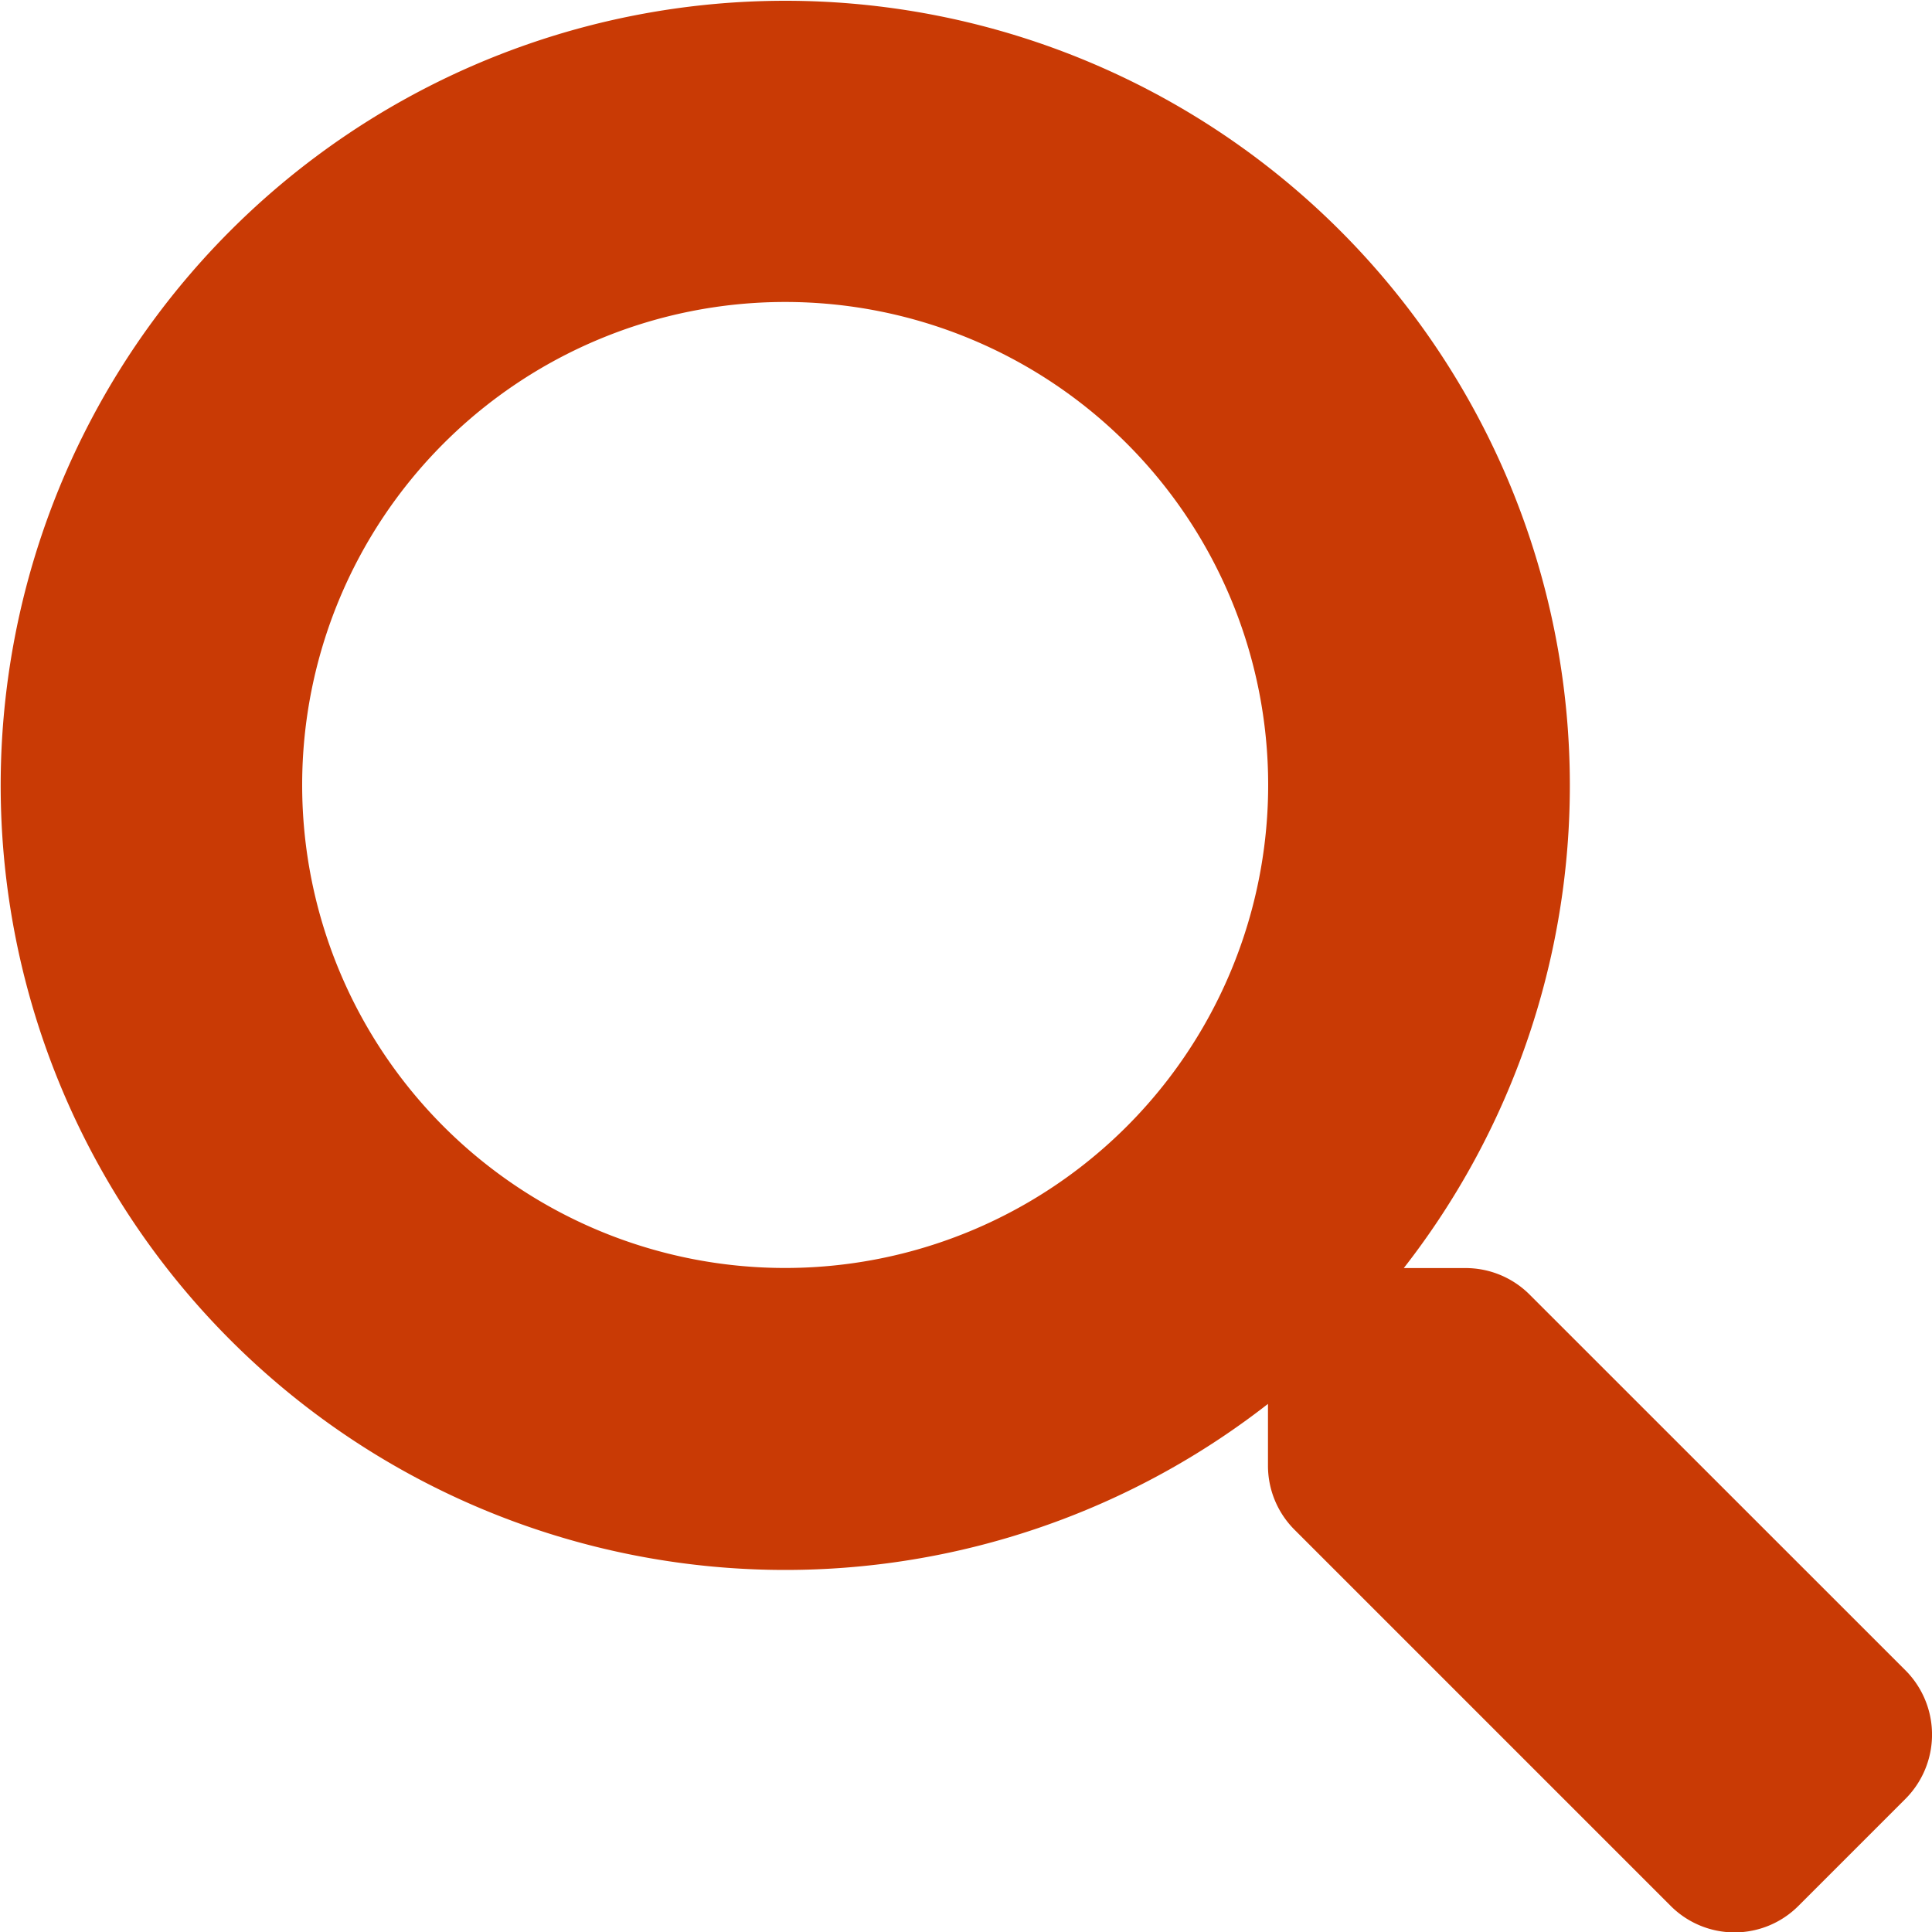
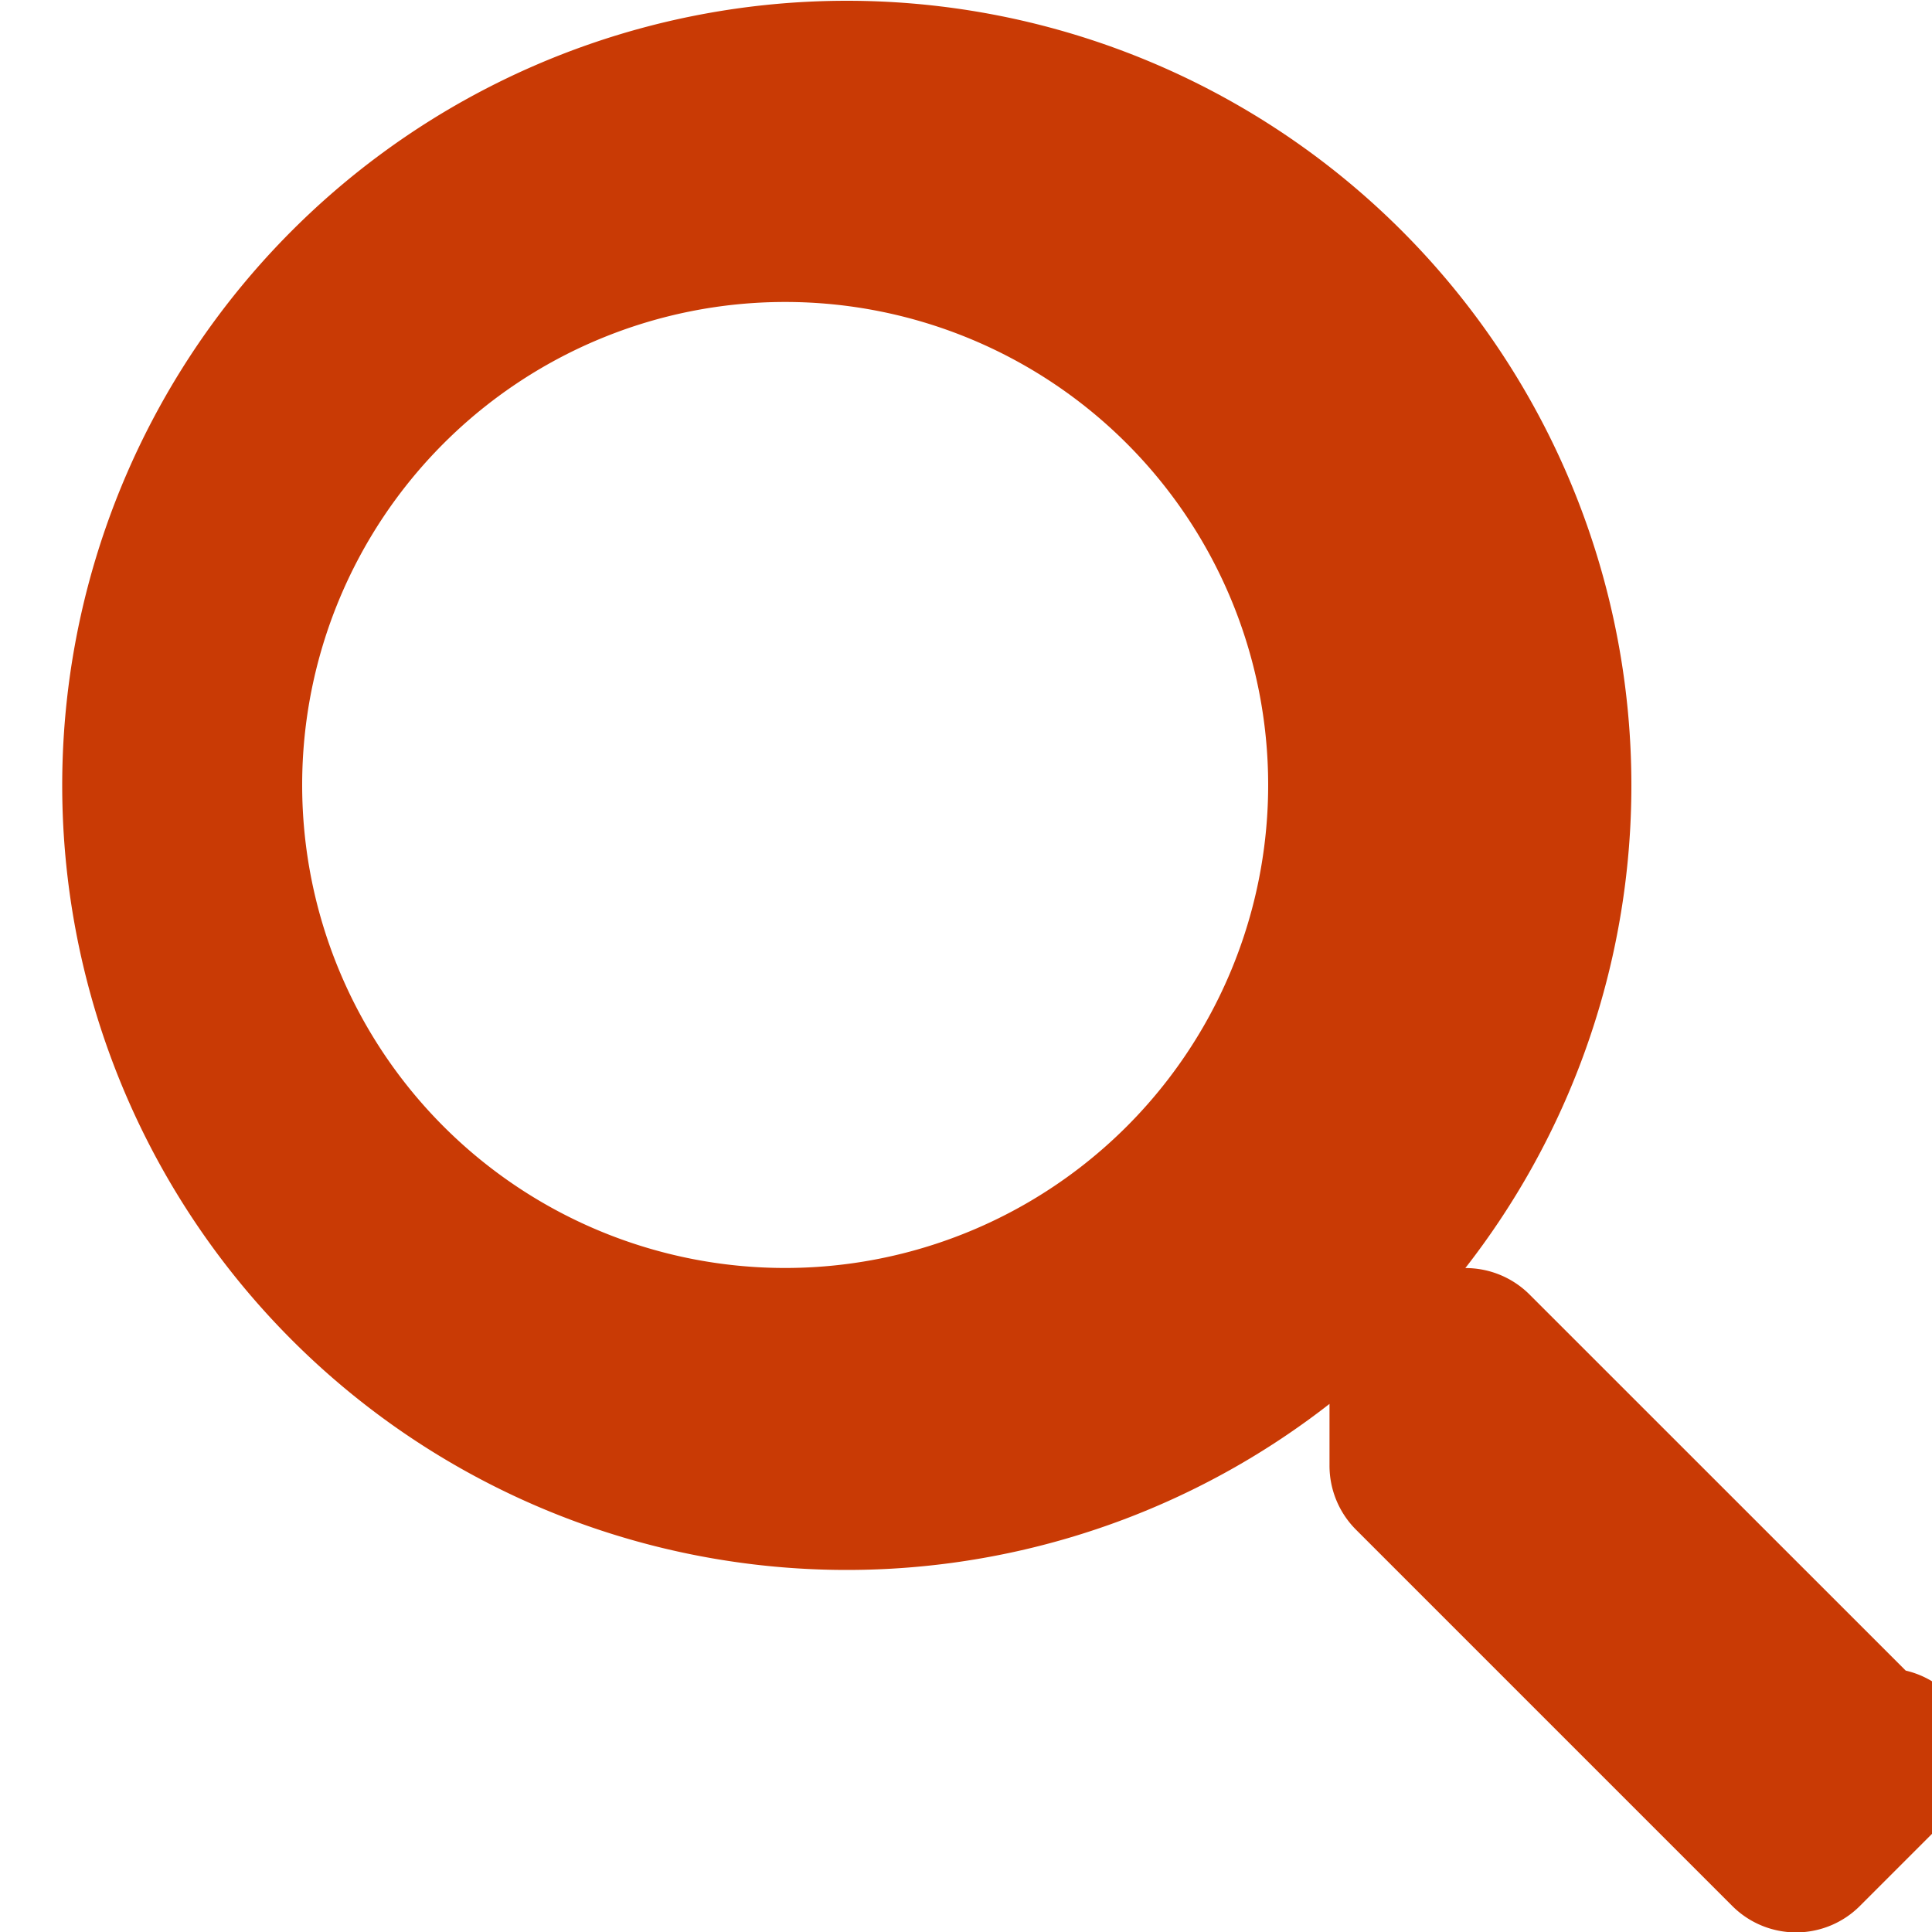
<svg xmlns="http://www.w3.org/2000/svg" width="20" height="20.003" viewBox="0 0 20 20.003">
-   <path id="Icon_awesome-search" data-name="Icon awesome-search" d="M19.728,17.294,15.833,13.4a.937.937,0,0,0-.664-.273h-.637a8.122,8.122,0,1,0-1.406,1.406v.637a.937.937,0,0,0,.273.664l3.895,3.895a.934.934,0,0,0,1.324,0l1.106-1.106A.942.942,0,0,0,19.728,17.294Zm-11.6-4.168a5,5,0,1,1,5-5A5,5,0,0,1,8.126,13.126Z" fill="#C93A05" />
+   <path id="Icon_awesome-search" data-name="Icon awesome-search" d="M19.728,17.294,15.833,13.4a.937.937,0,0,0-.664-.273a8.122,8.122,0,1,0-1.406,1.406v.637a.937.937,0,0,0,.273.664l3.895,3.895a.934.934,0,0,0,1.324,0l1.106-1.106A.942.942,0,0,0,19.728,17.294Zm-11.6-4.168a5,5,0,1,1,5-5A5,5,0,0,1,8.126,13.126Z" fill="#C93A05" />
</svg>